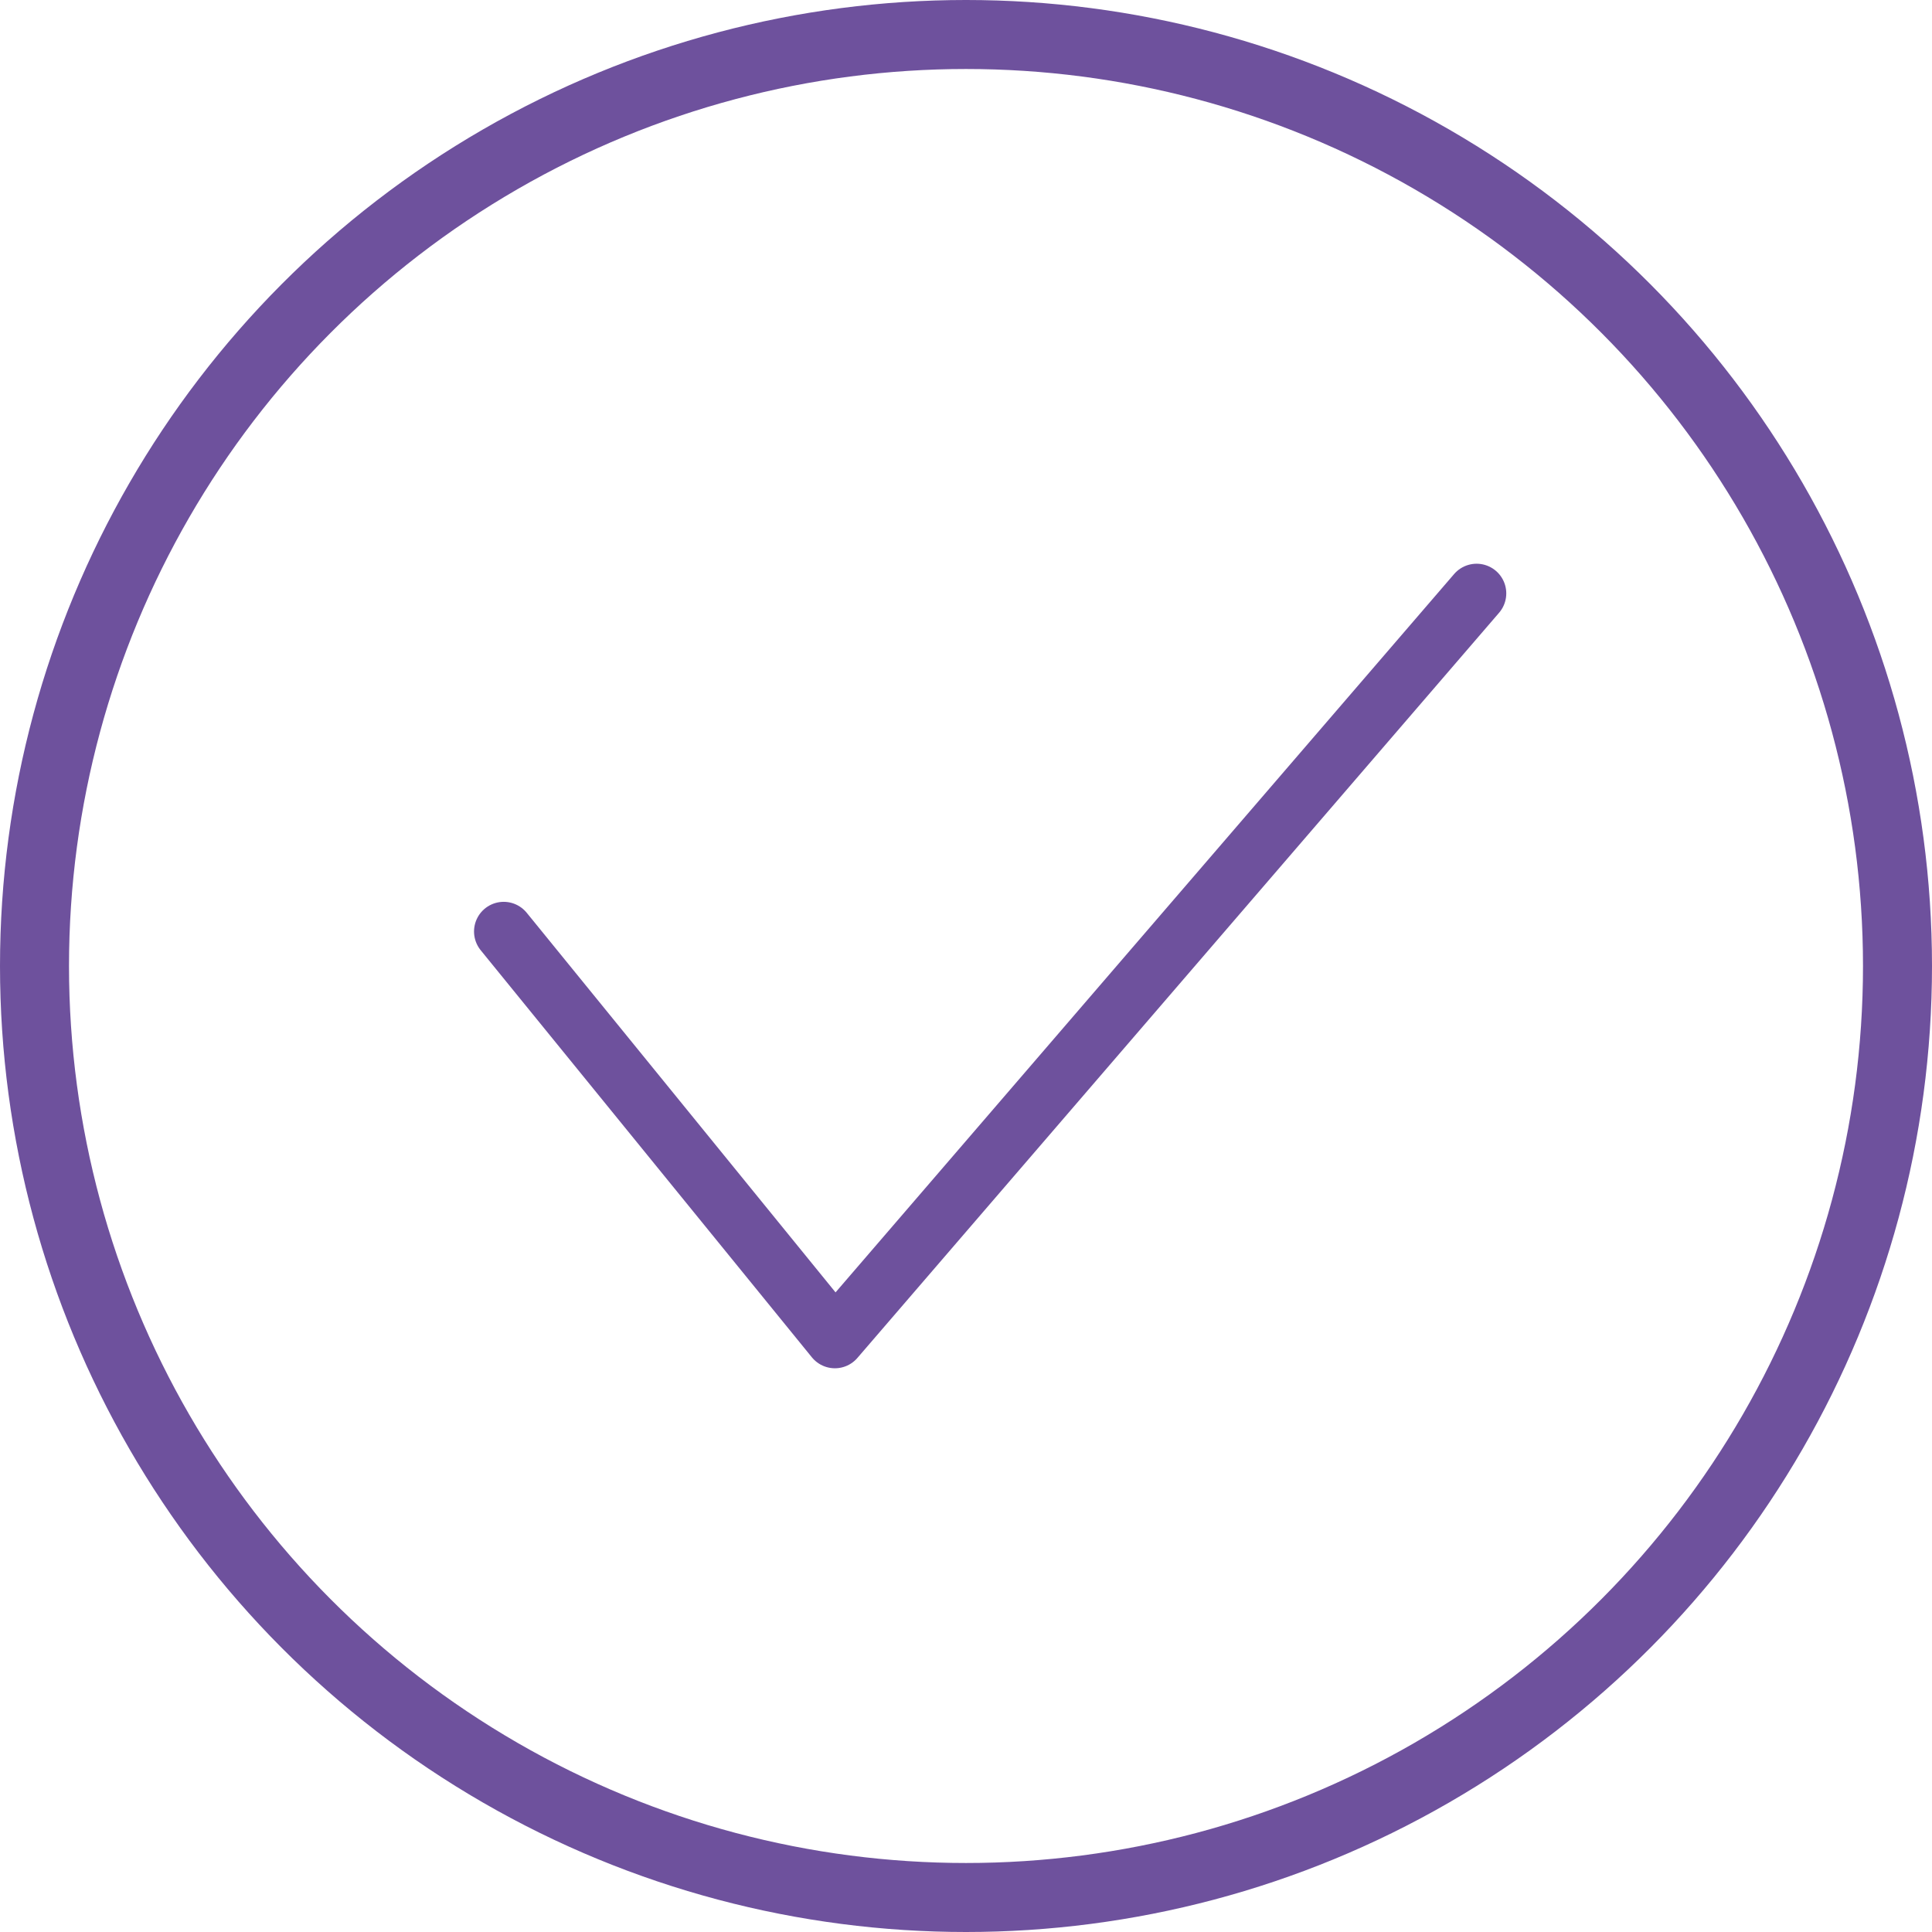
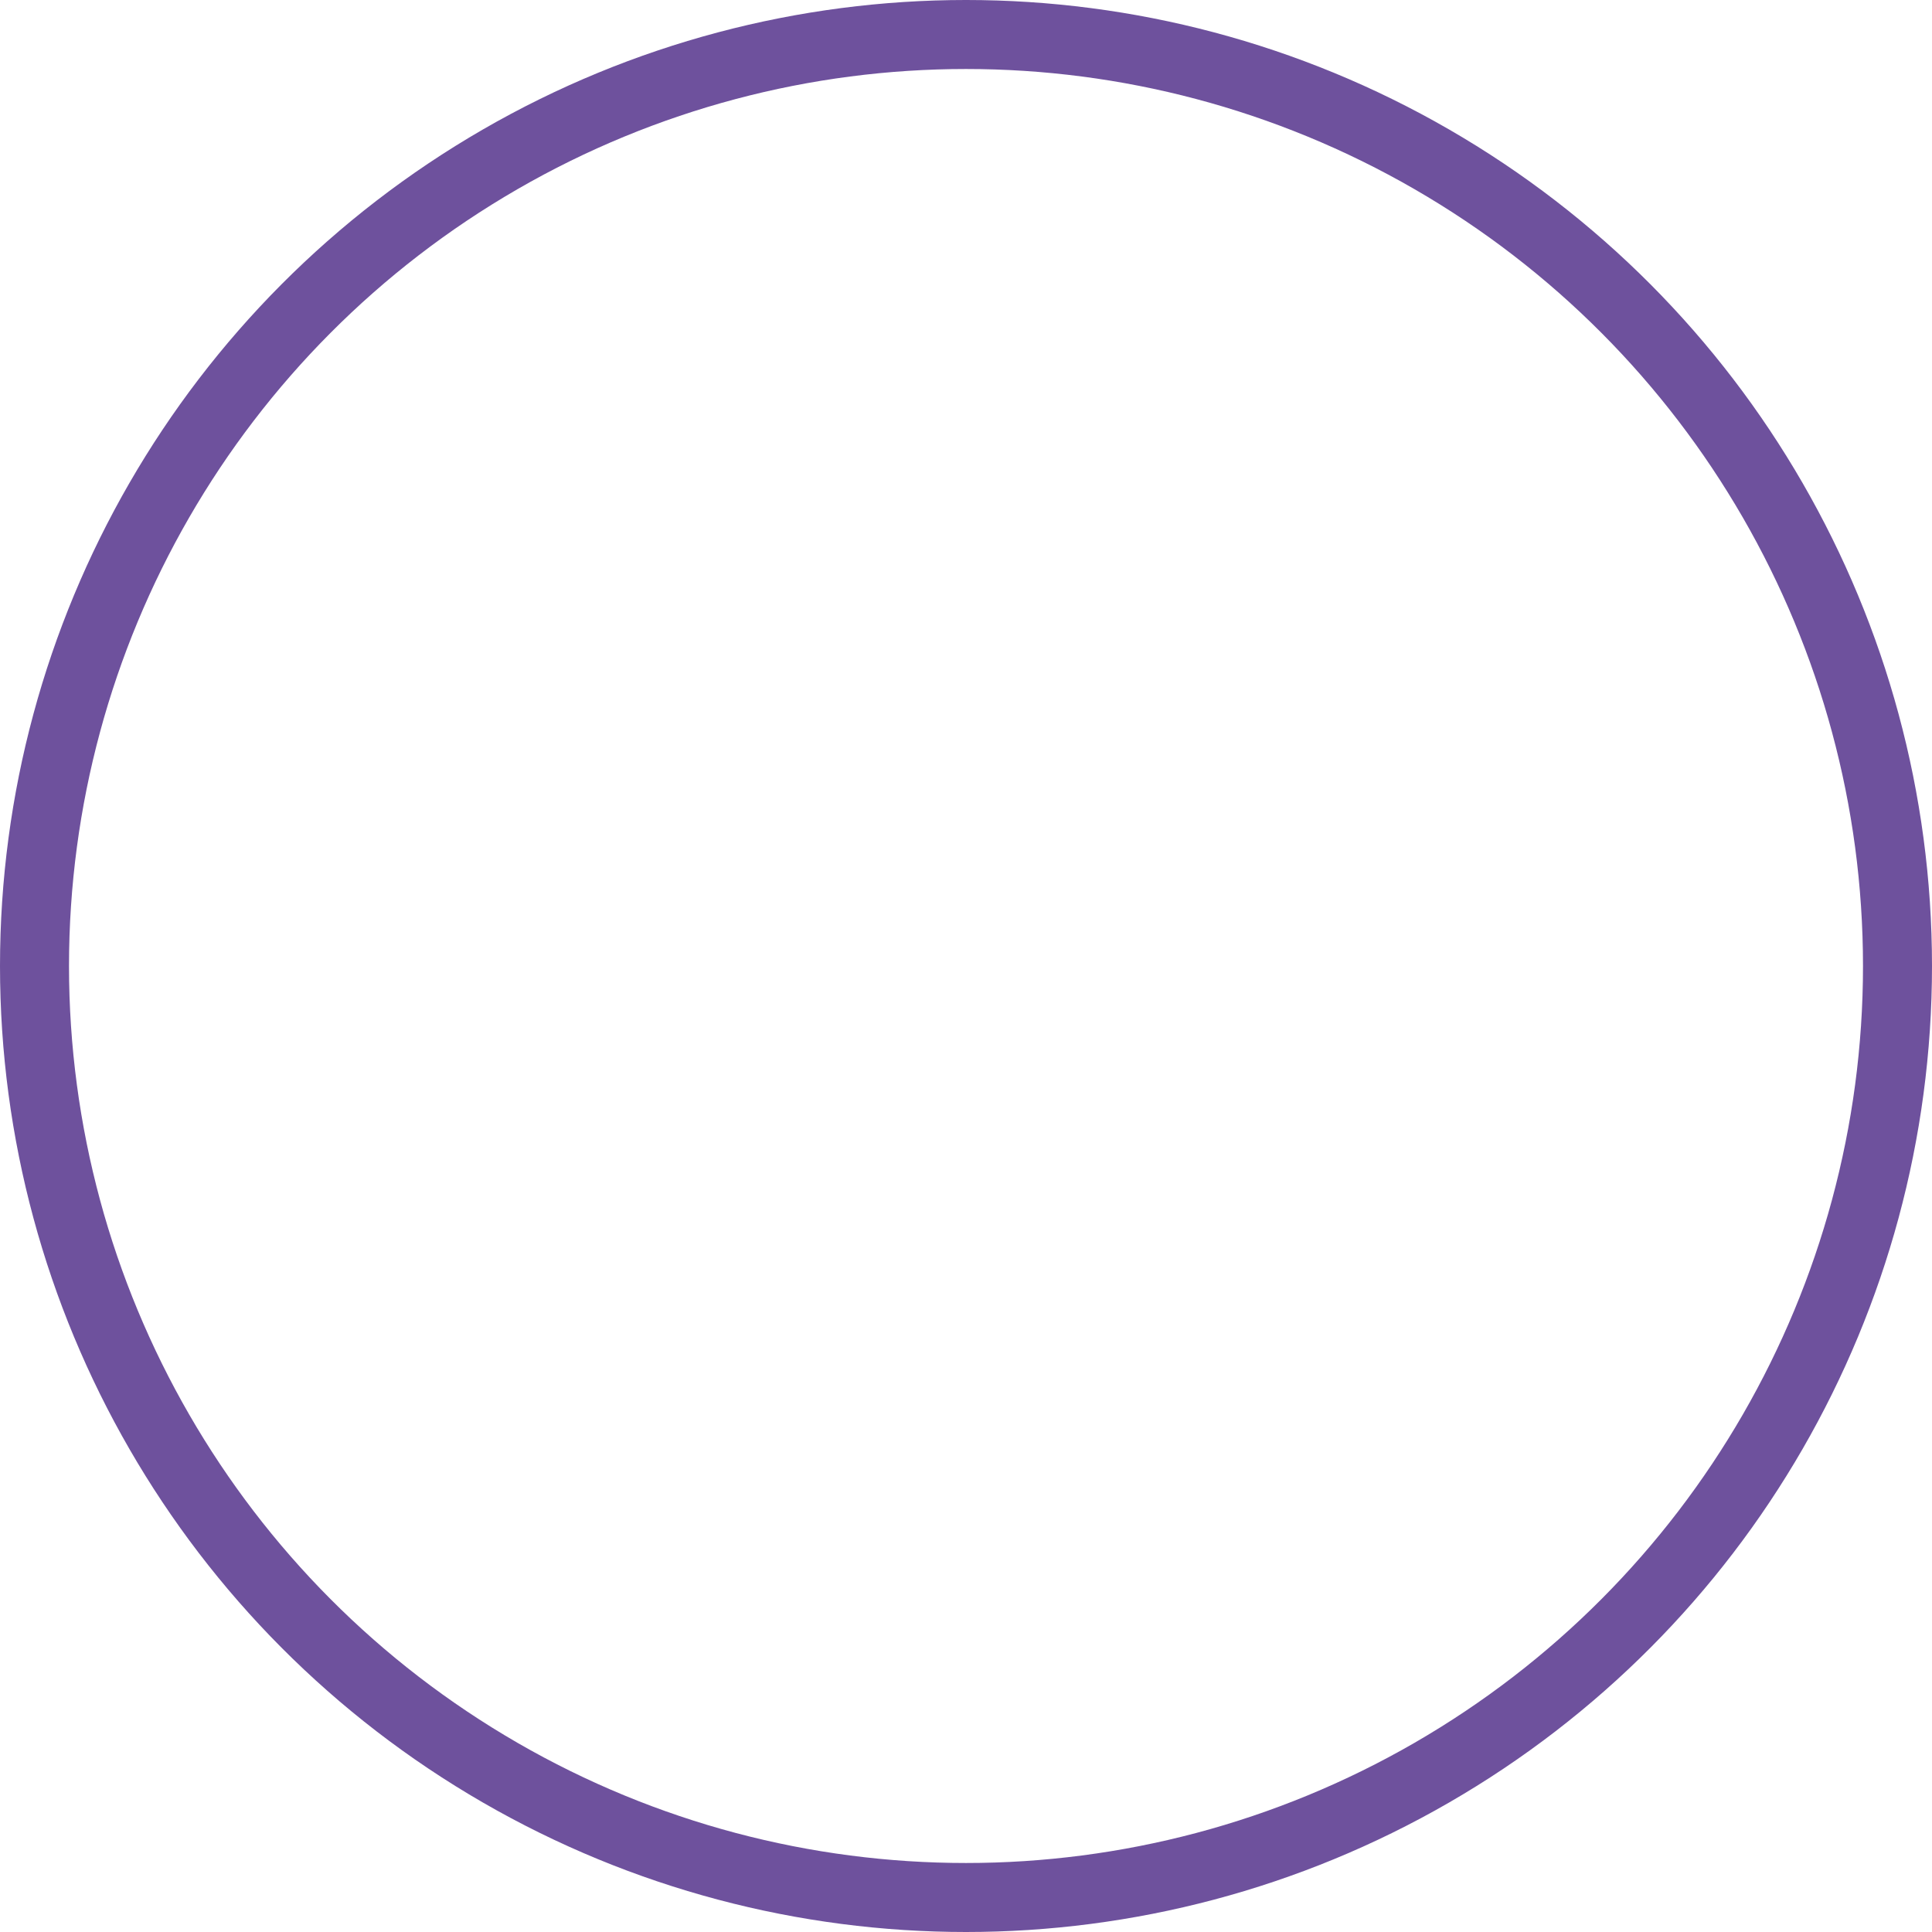
<svg xmlns="http://www.w3.org/2000/svg" id="Layer_1" x="0px" y="0px" viewBox="0 0 28 28" style="enable-background:new 0 0 28 28;" xml:space="preserve">
  <style type="text/css"> .st0{fill:none;stroke:#6E519D;stroke-miterlimit:10;} .st1{fill:none;stroke:#6E519D;stroke-width:0.86;stroke-linecap:round;stroke-linejoin:round;} </style>
  <g id="Слой_2">
    <g id="Слой_1-2">
      <circle class="st0" cx="14" cy="14" r="13.5" />
-       <polyline class="st1" points="7.3,13.5 12.1,19.4 21.4,8.6 " />
    </g>
  </g>
</svg>